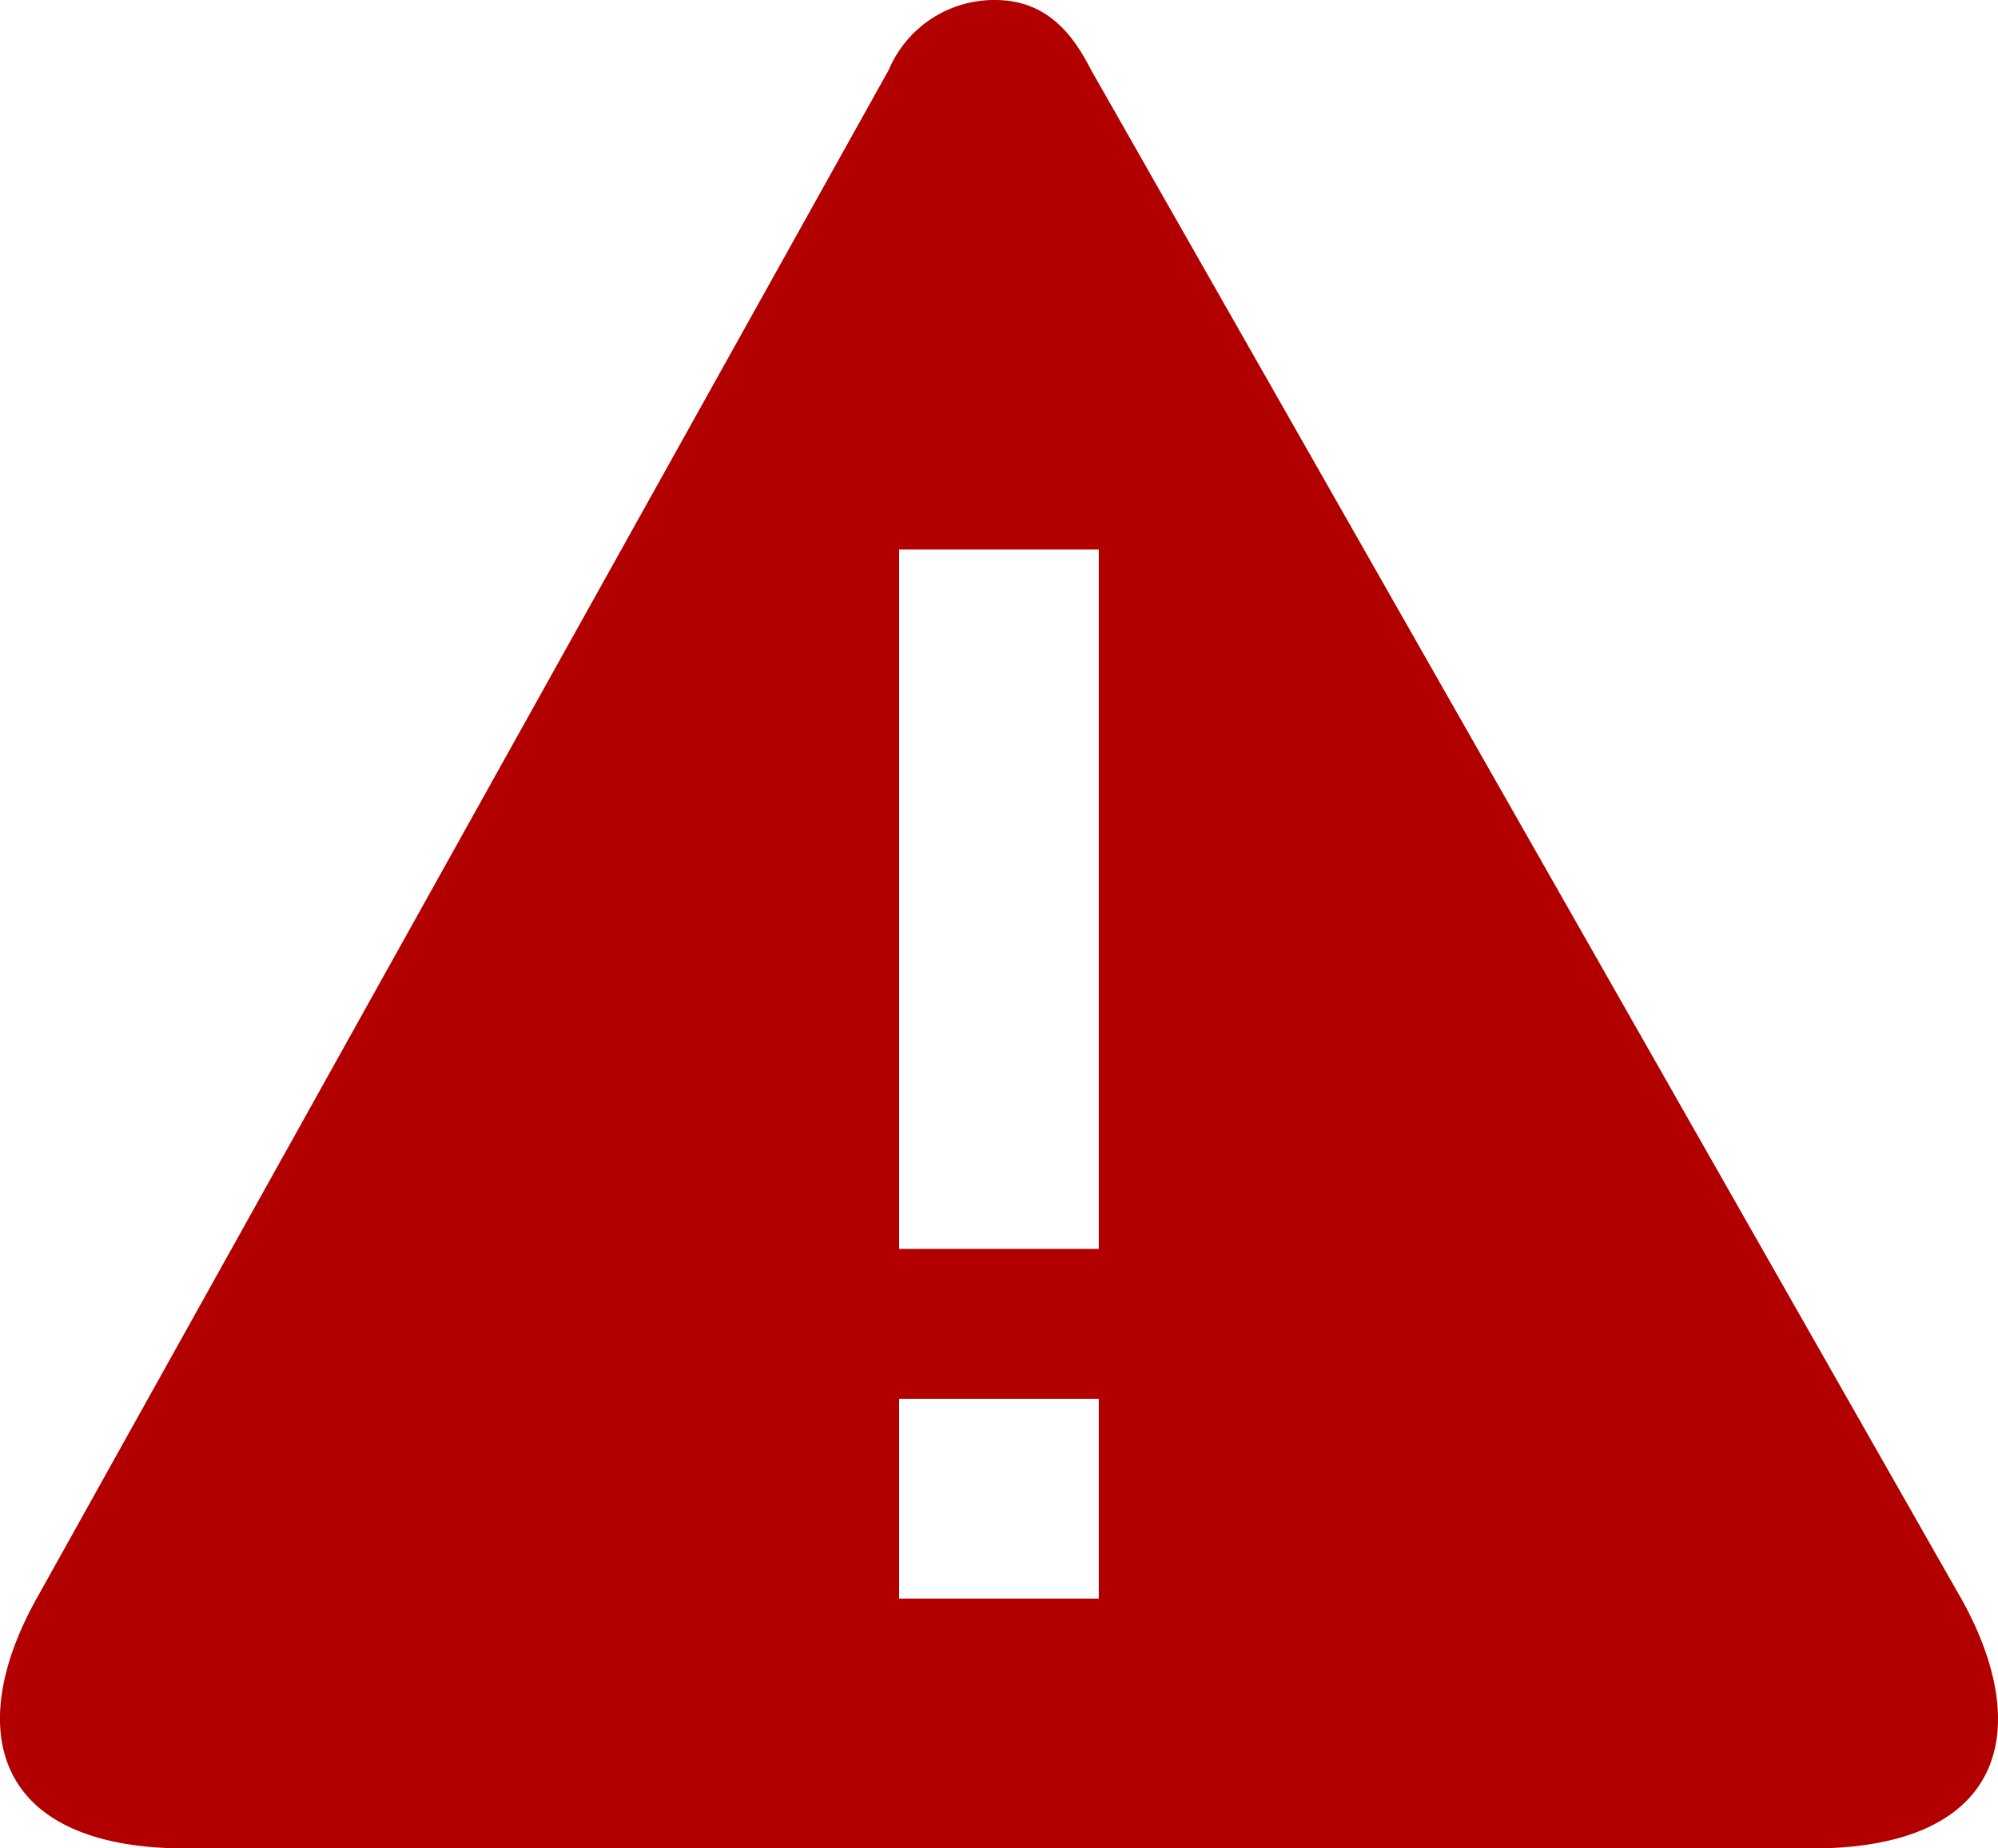
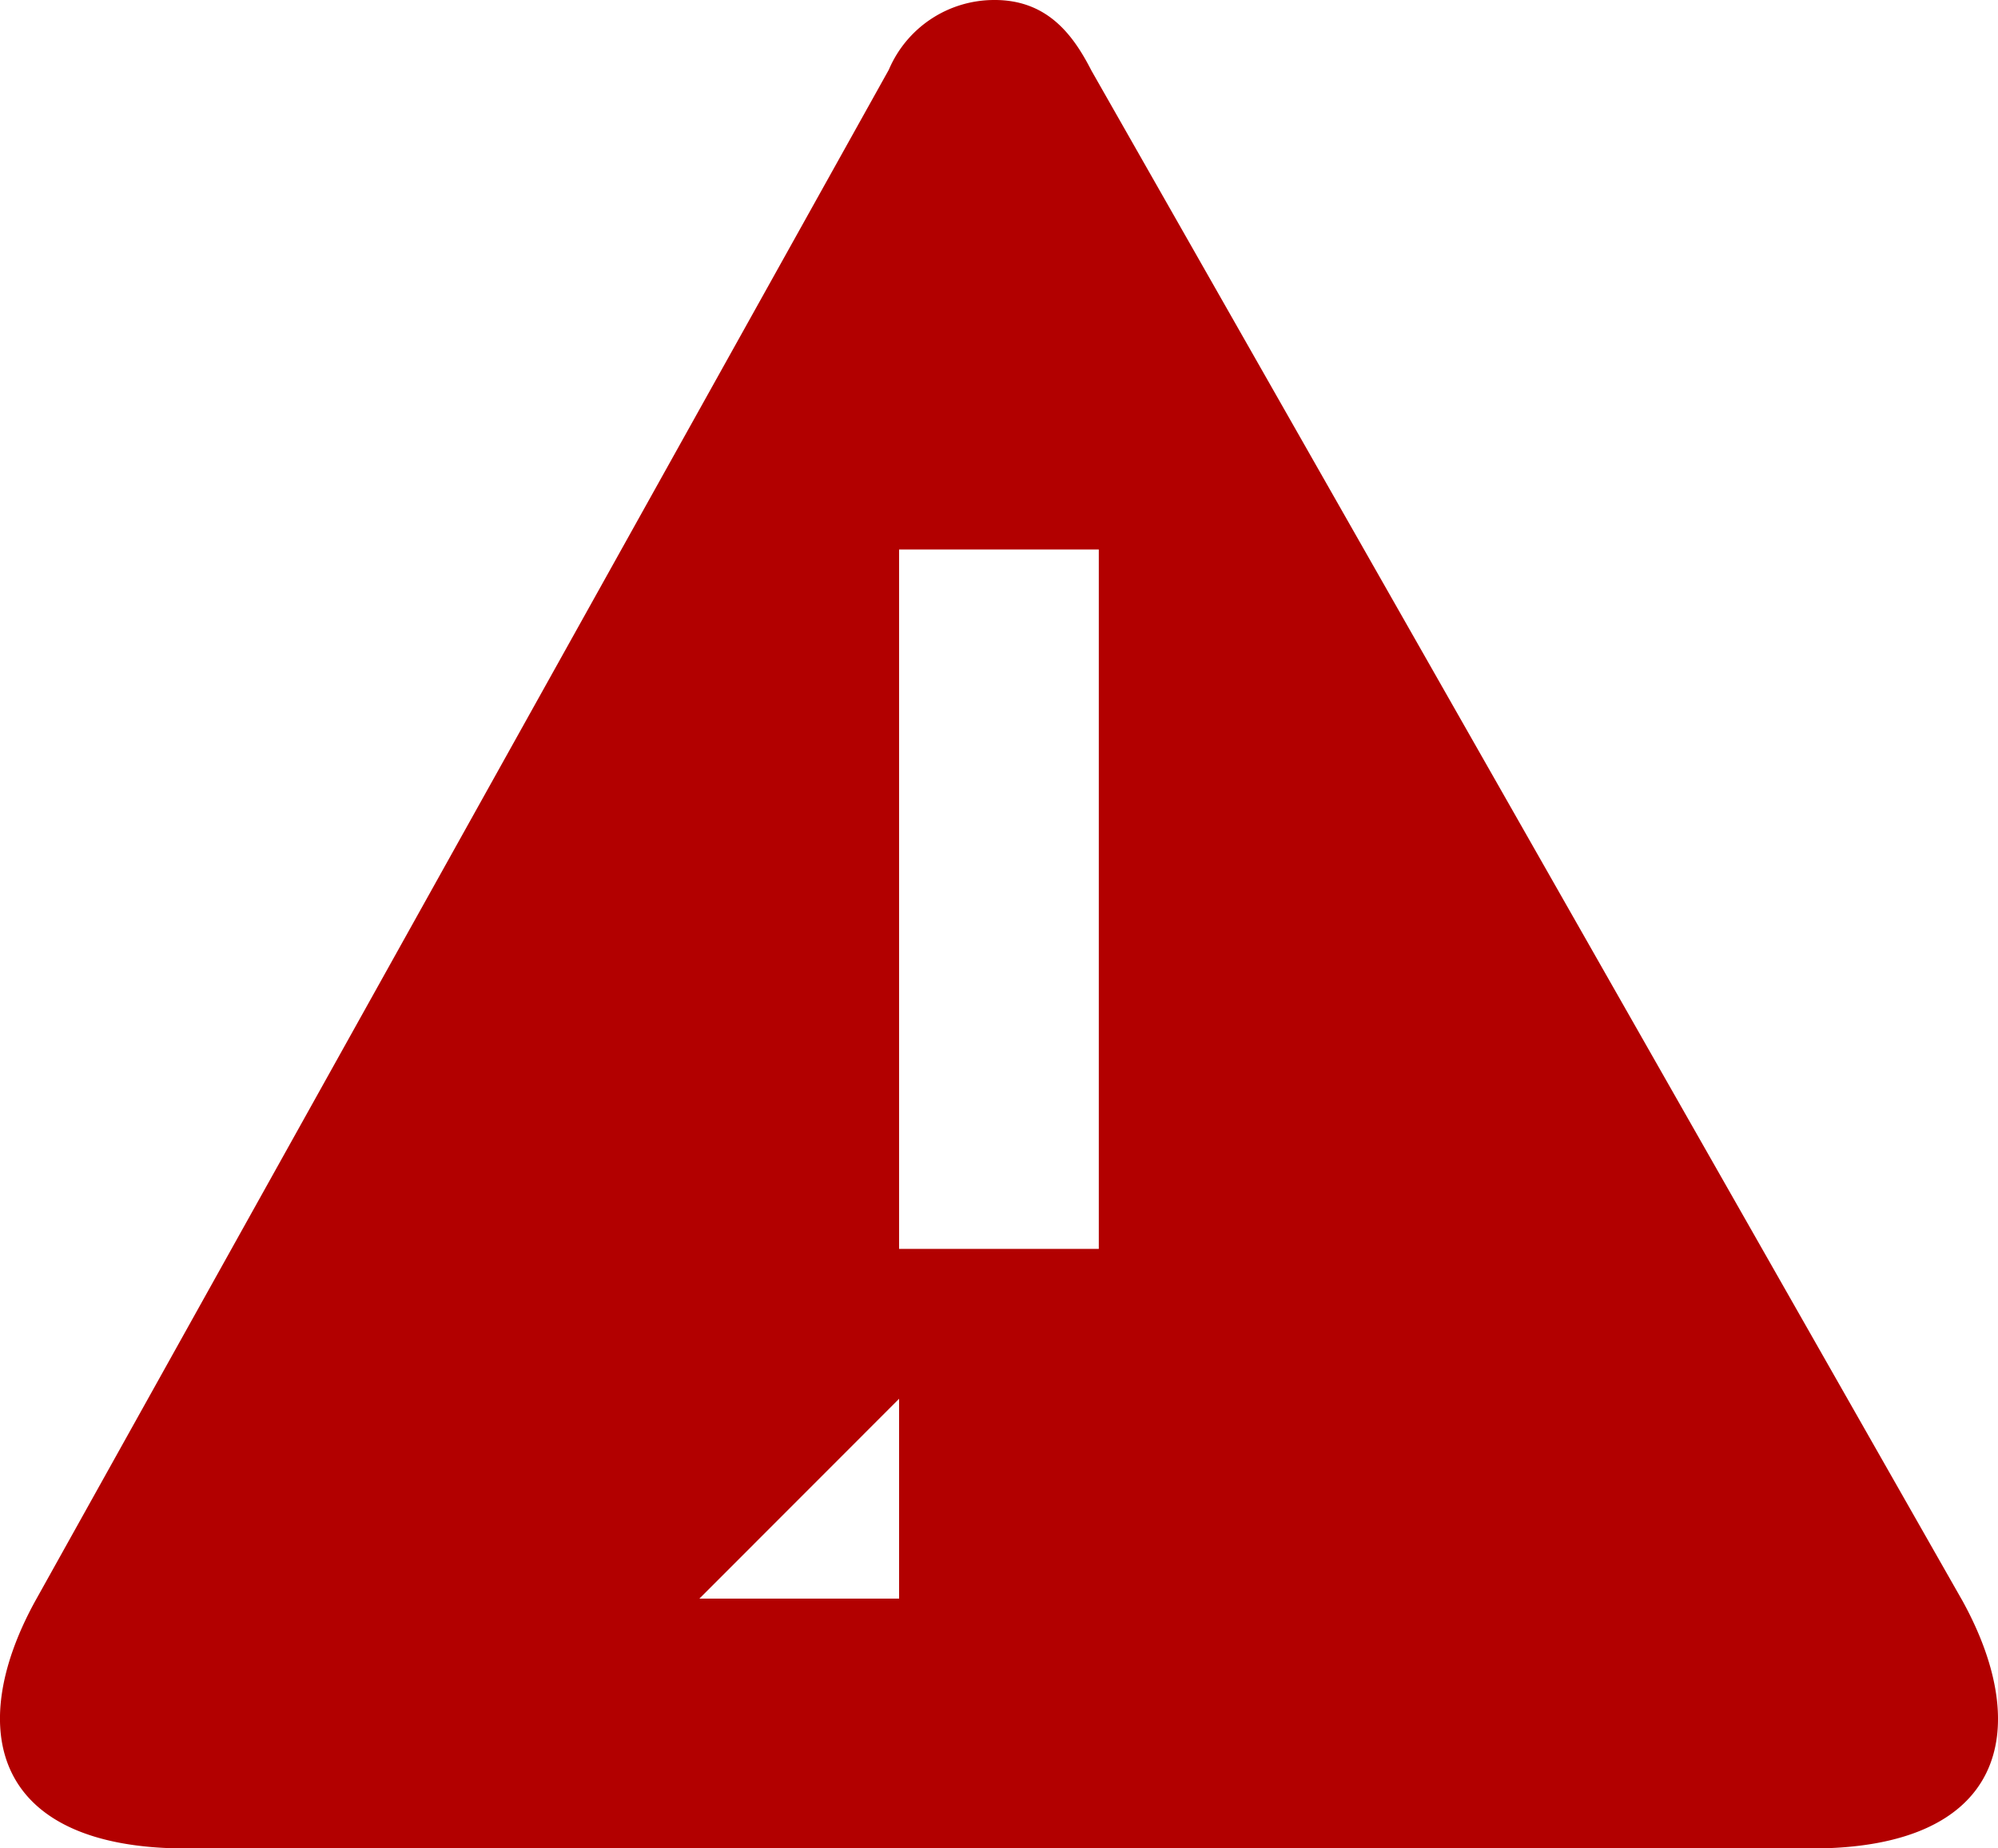
<svg xmlns="http://www.w3.org/2000/svg" width="81.671" height="75.545">
-   <path fill="#b20000" d="m36.333 2.848-34.9 62.6c-2.9 5.29-1.67 10.1 6.176 10.1h66.446c7.869 0 9.08-4.806 6.176-10.1L44.615 2.887c-.723-1.411-1.772-2.907-4-2.887a4.68 4.68 0 0 0-4.282 2.848m.419 19.611h8.163v28.585h-8.163Zm0 34.71h8.163v8.167h-8.163Z" />
+   <path fill="#b20000" d="m36.333 2.848-34.9 62.6c-2.9 5.29-1.67 10.1 6.176 10.1h66.446c7.869 0 9.08-4.806 6.176-10.1L44.615 2.887c-.723-1.411-1.772-2.907-4-2.887a4.68 4.68 0 0 0-4.282 2.848m.419 19.611h8.163v28.585h-8.163Zm0 34.71v8.167h-8.163Z" />
</svg>